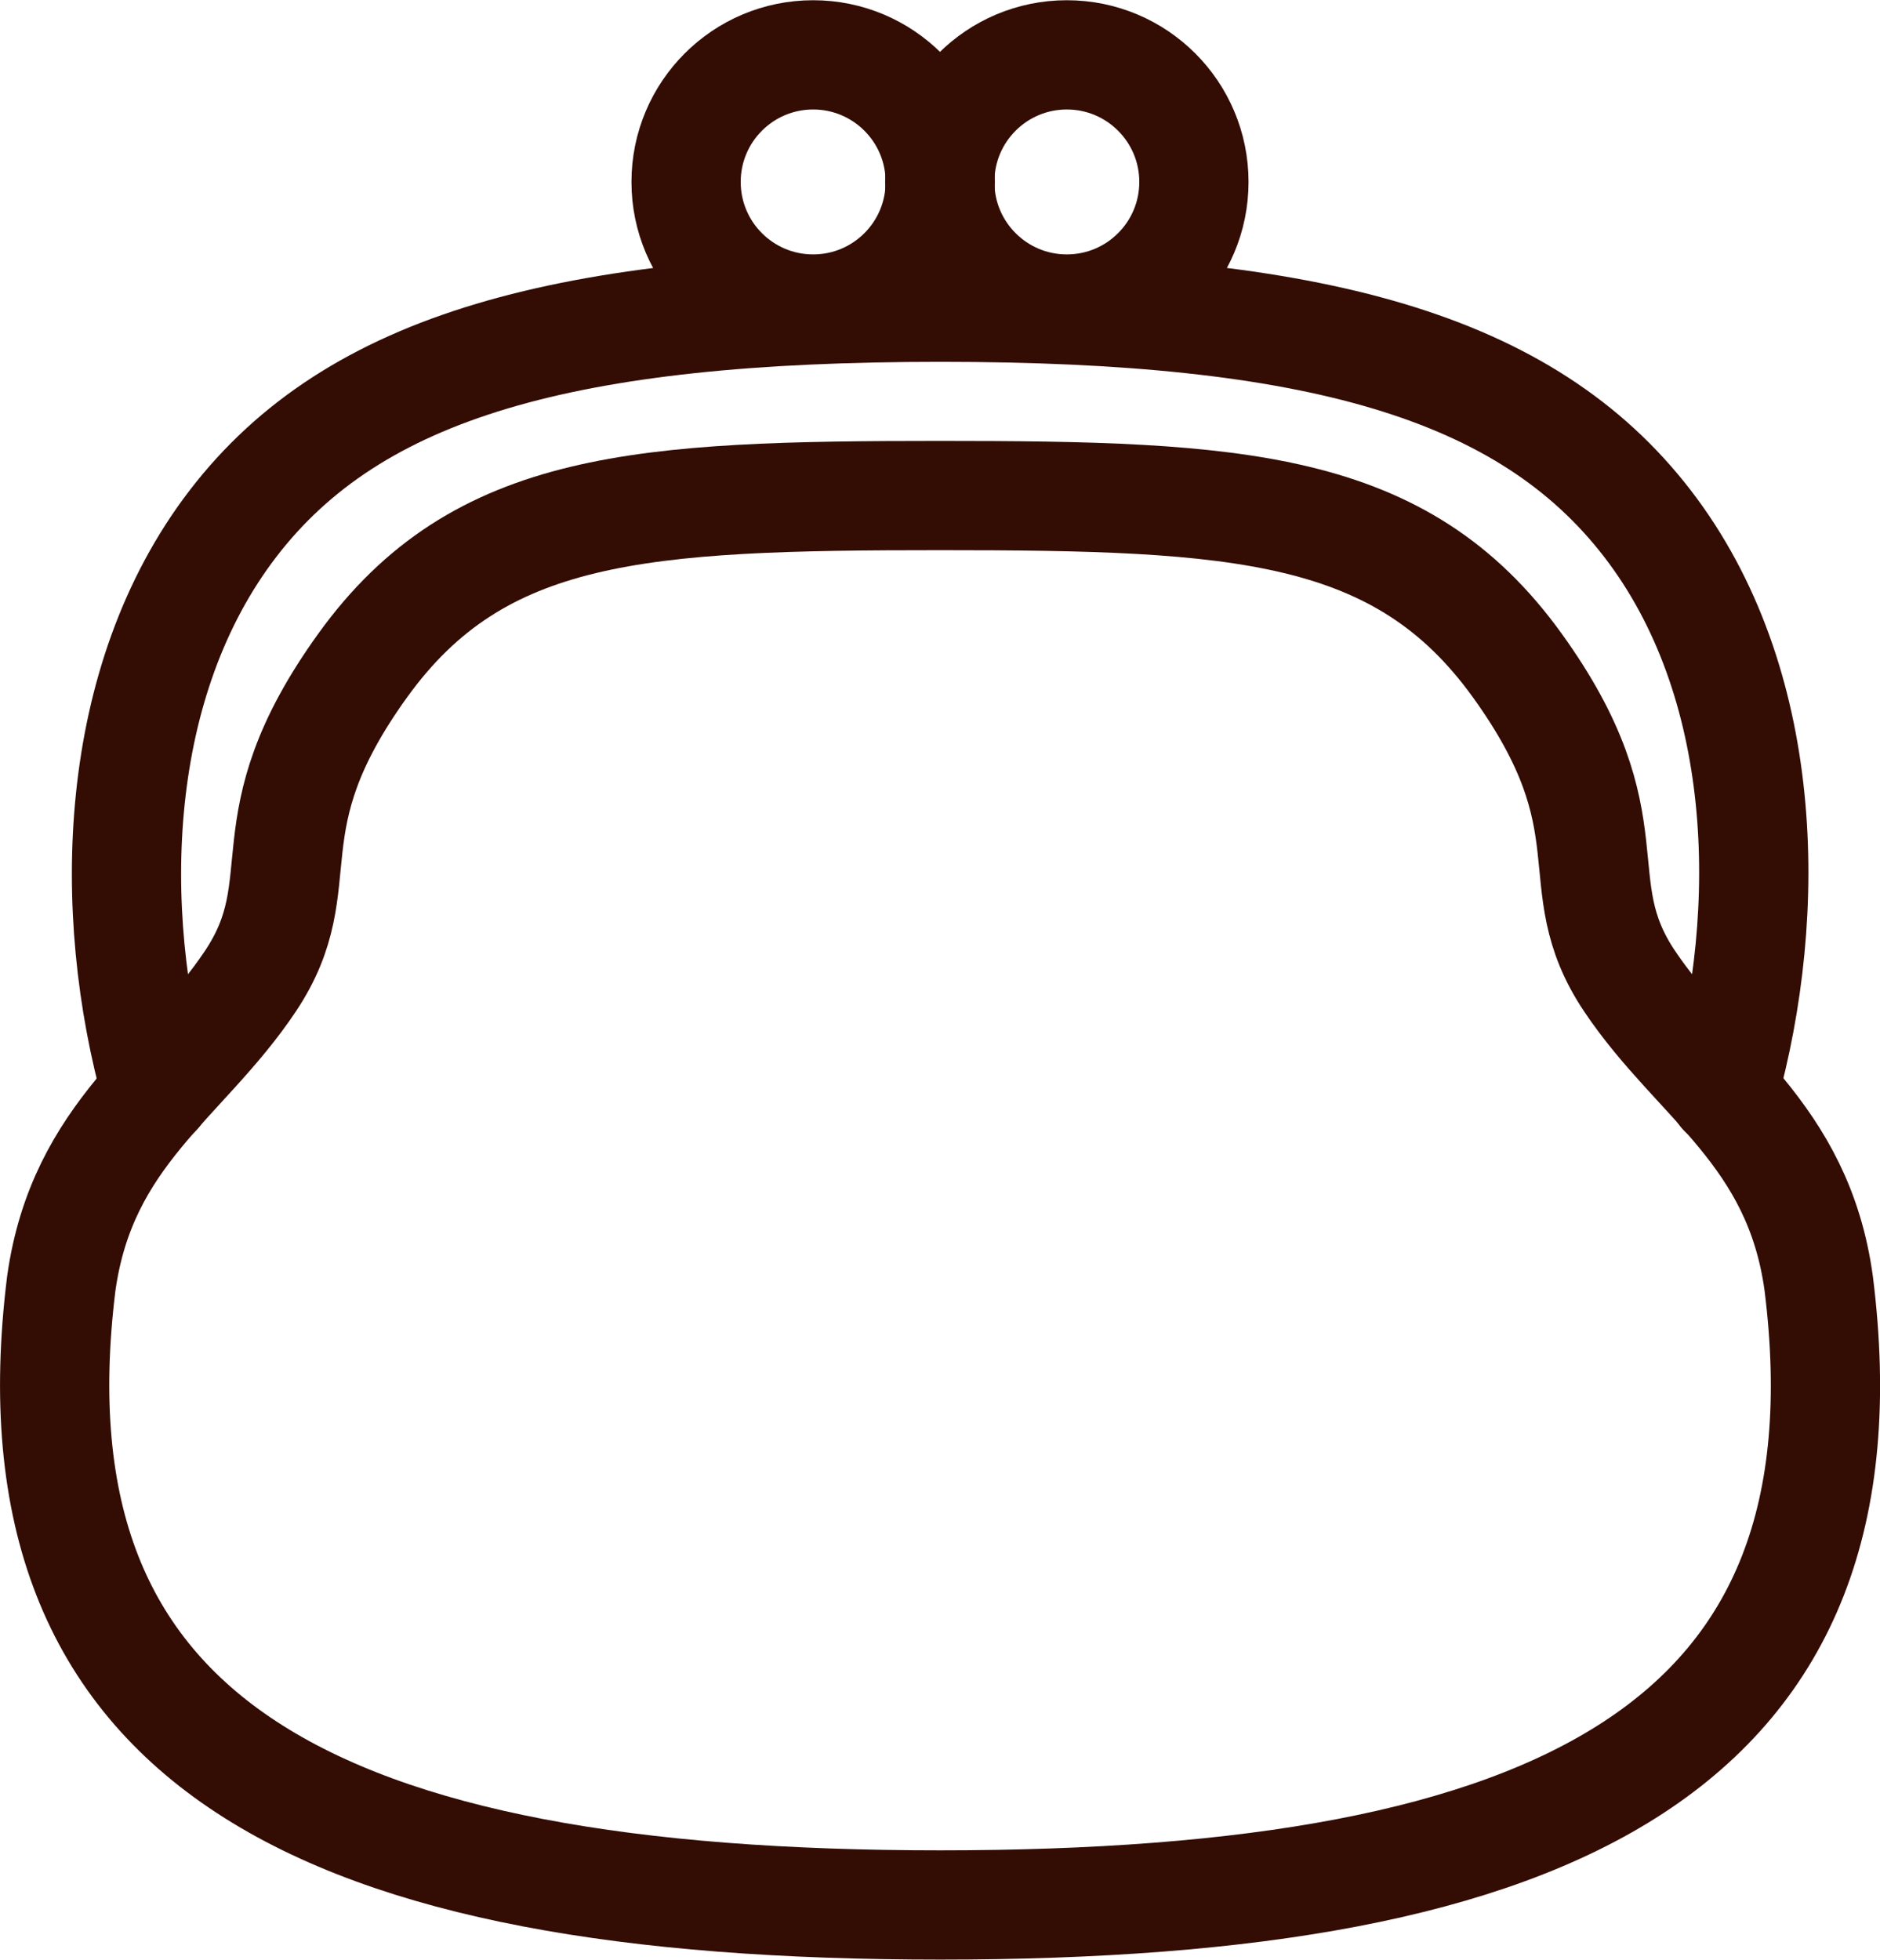
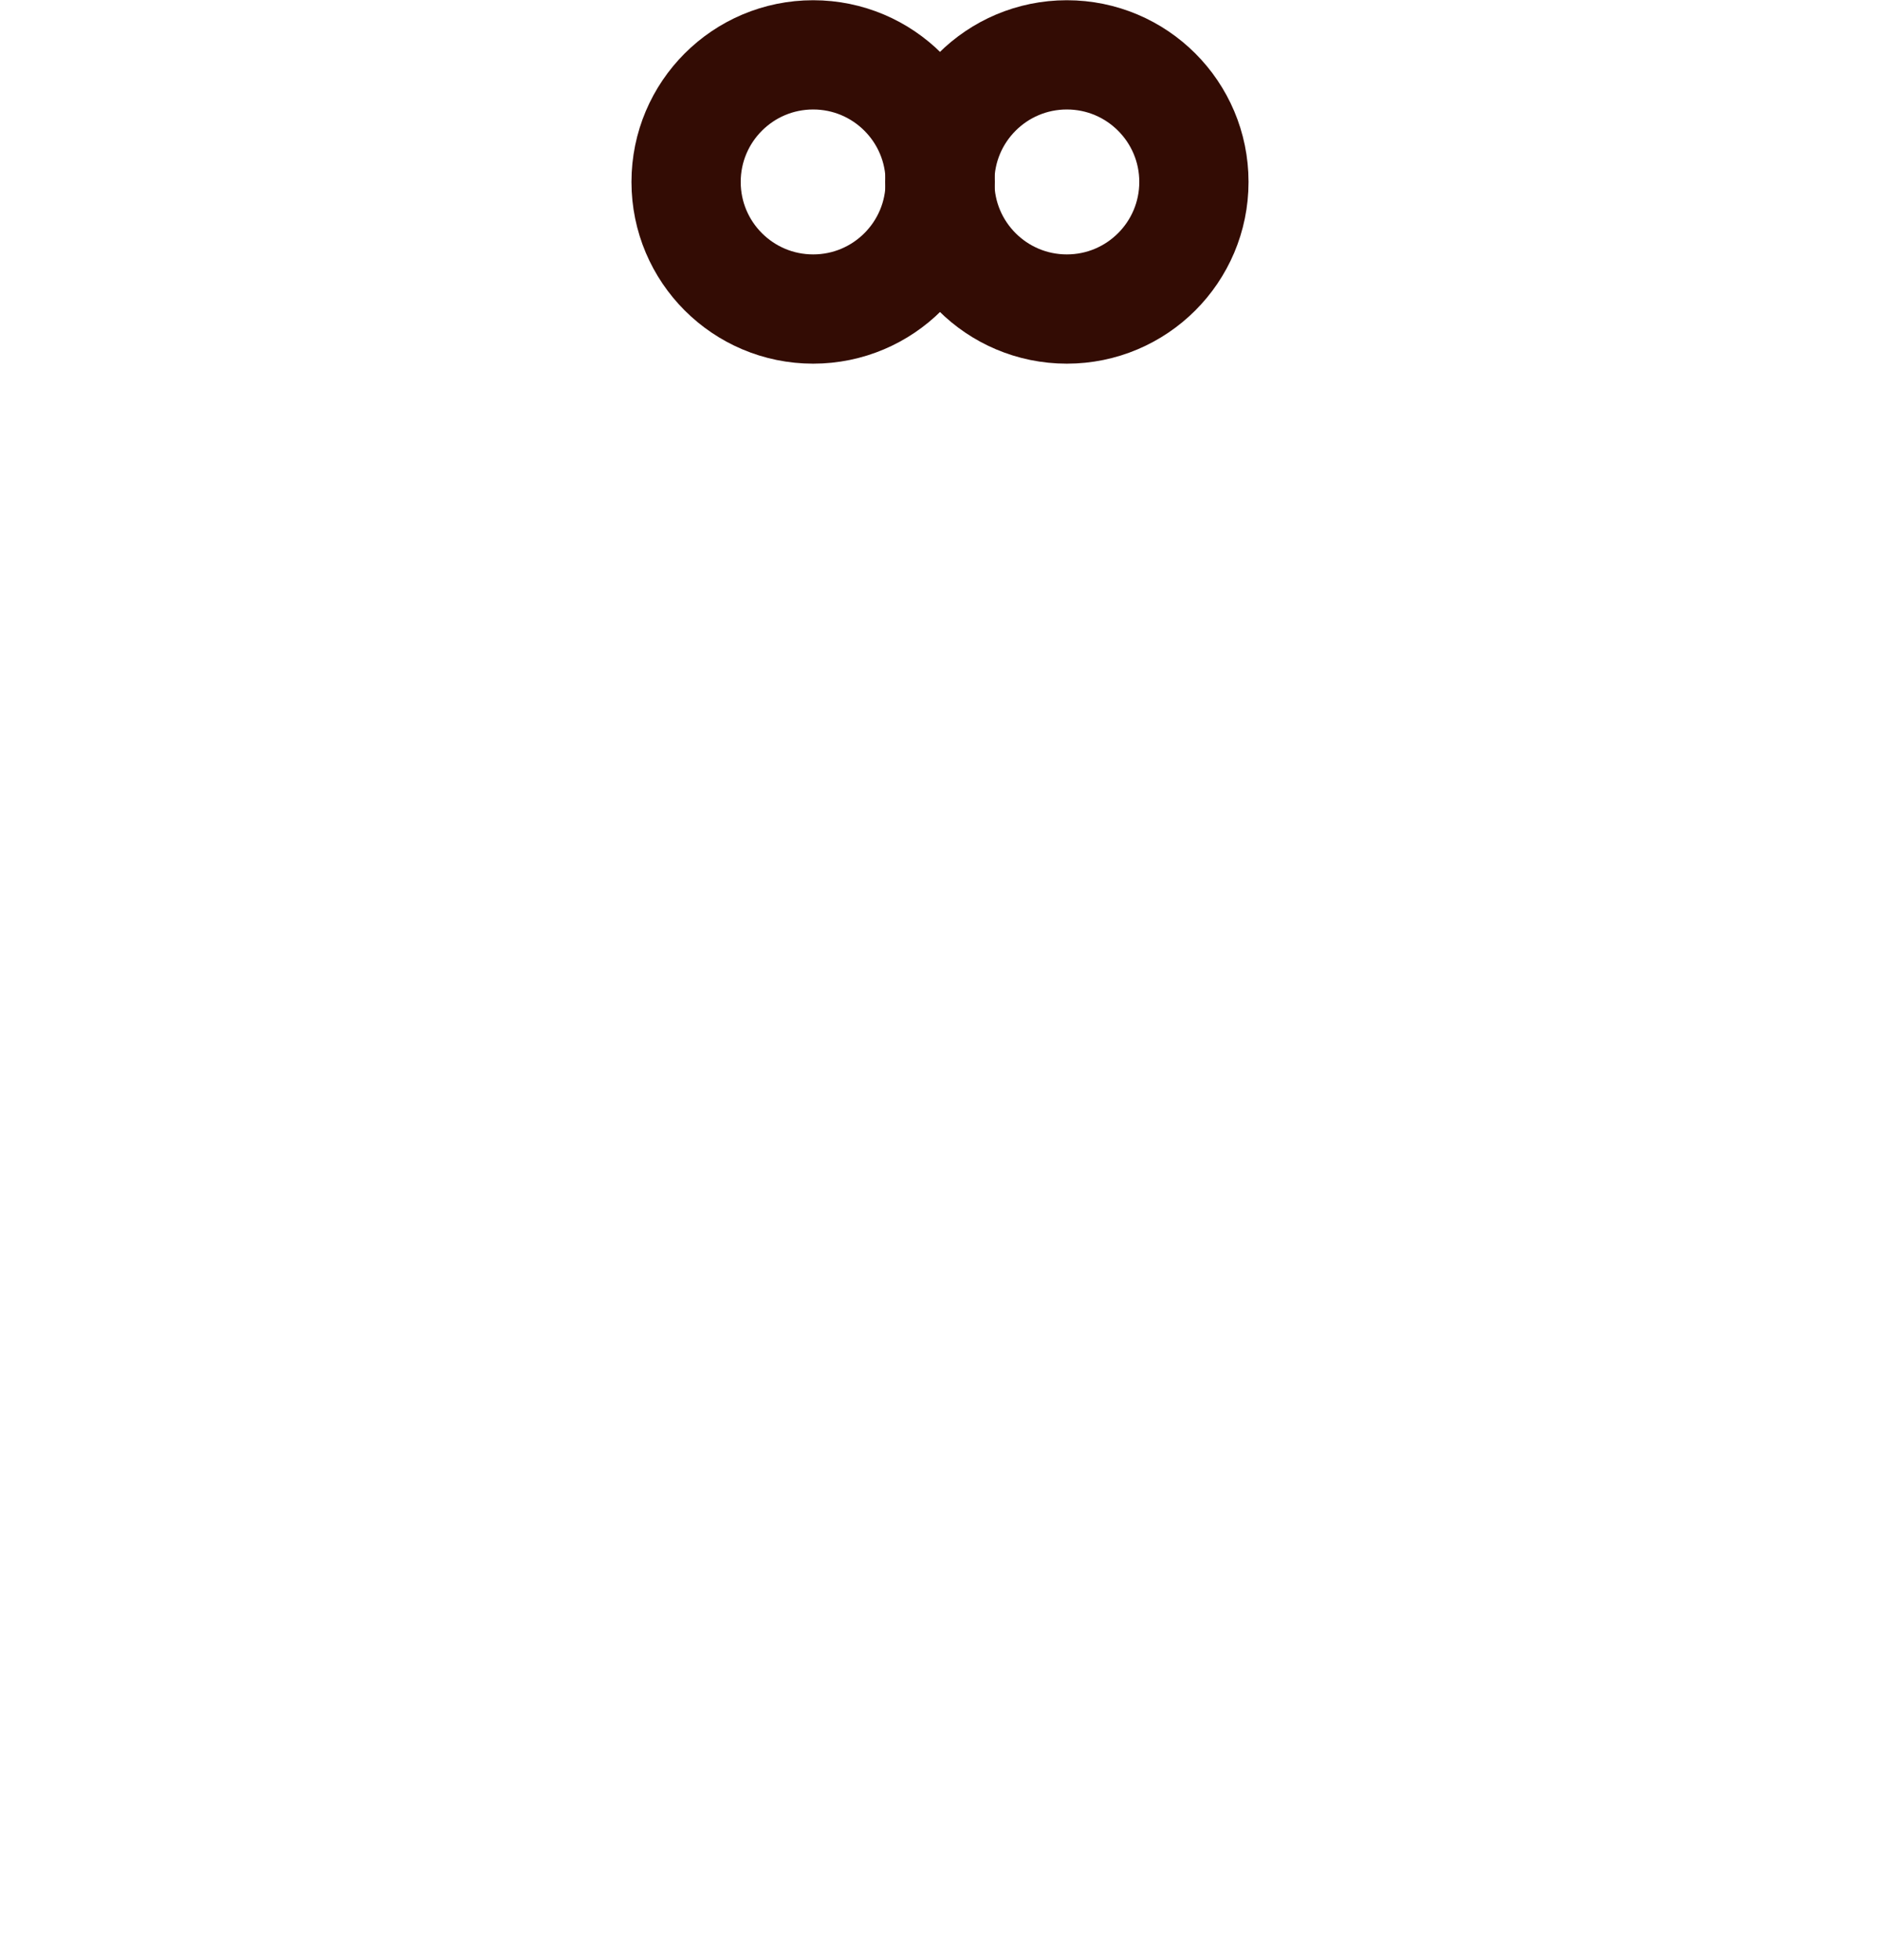
<svg xmlns="http://www.w3.org/2000/svg" id="レイヤー_1" data-name="レイヤー 1" viewBox="0 0 41.13 42.87">
  <defs>
    <style>.cls-1{fill:none;stroke:#330c04;stroke-linecap:round;stroke-linejoin:round;stroke-width:2.39px;}</style>
  </defs>
  <title>TOP</title>
-   <path class="cls-1" d="M20.57,10.84c-6.54,0-10.09.19-12.63,3.71s-1,4.72-2.46,6.91S1.8,24.78,1.34,28.08C.09,38.17,7,41.67,20.57,41.67s20.48-3.5,19.22-13.59c-.45-3.3-2.68-4.44-4.14-6.62s.08-3.39-2.46-6.91S27.1,10.84,20.57,10.84Z" />
-   <path class="cls-1" d="M37.7,23.9c1.12-4,1-9-1.66-12.45S28.75,6.72,20.57,6.72,7.75,8,5.1,11.45,2.31,19.91,3.43,23.9" />
  <circle class="cls-1" cx="17.79" cy="3.98" r="2.78" />
  <circle class="cls-1" cx="23.34" cy="3.98" r="2.78" />
</svg>